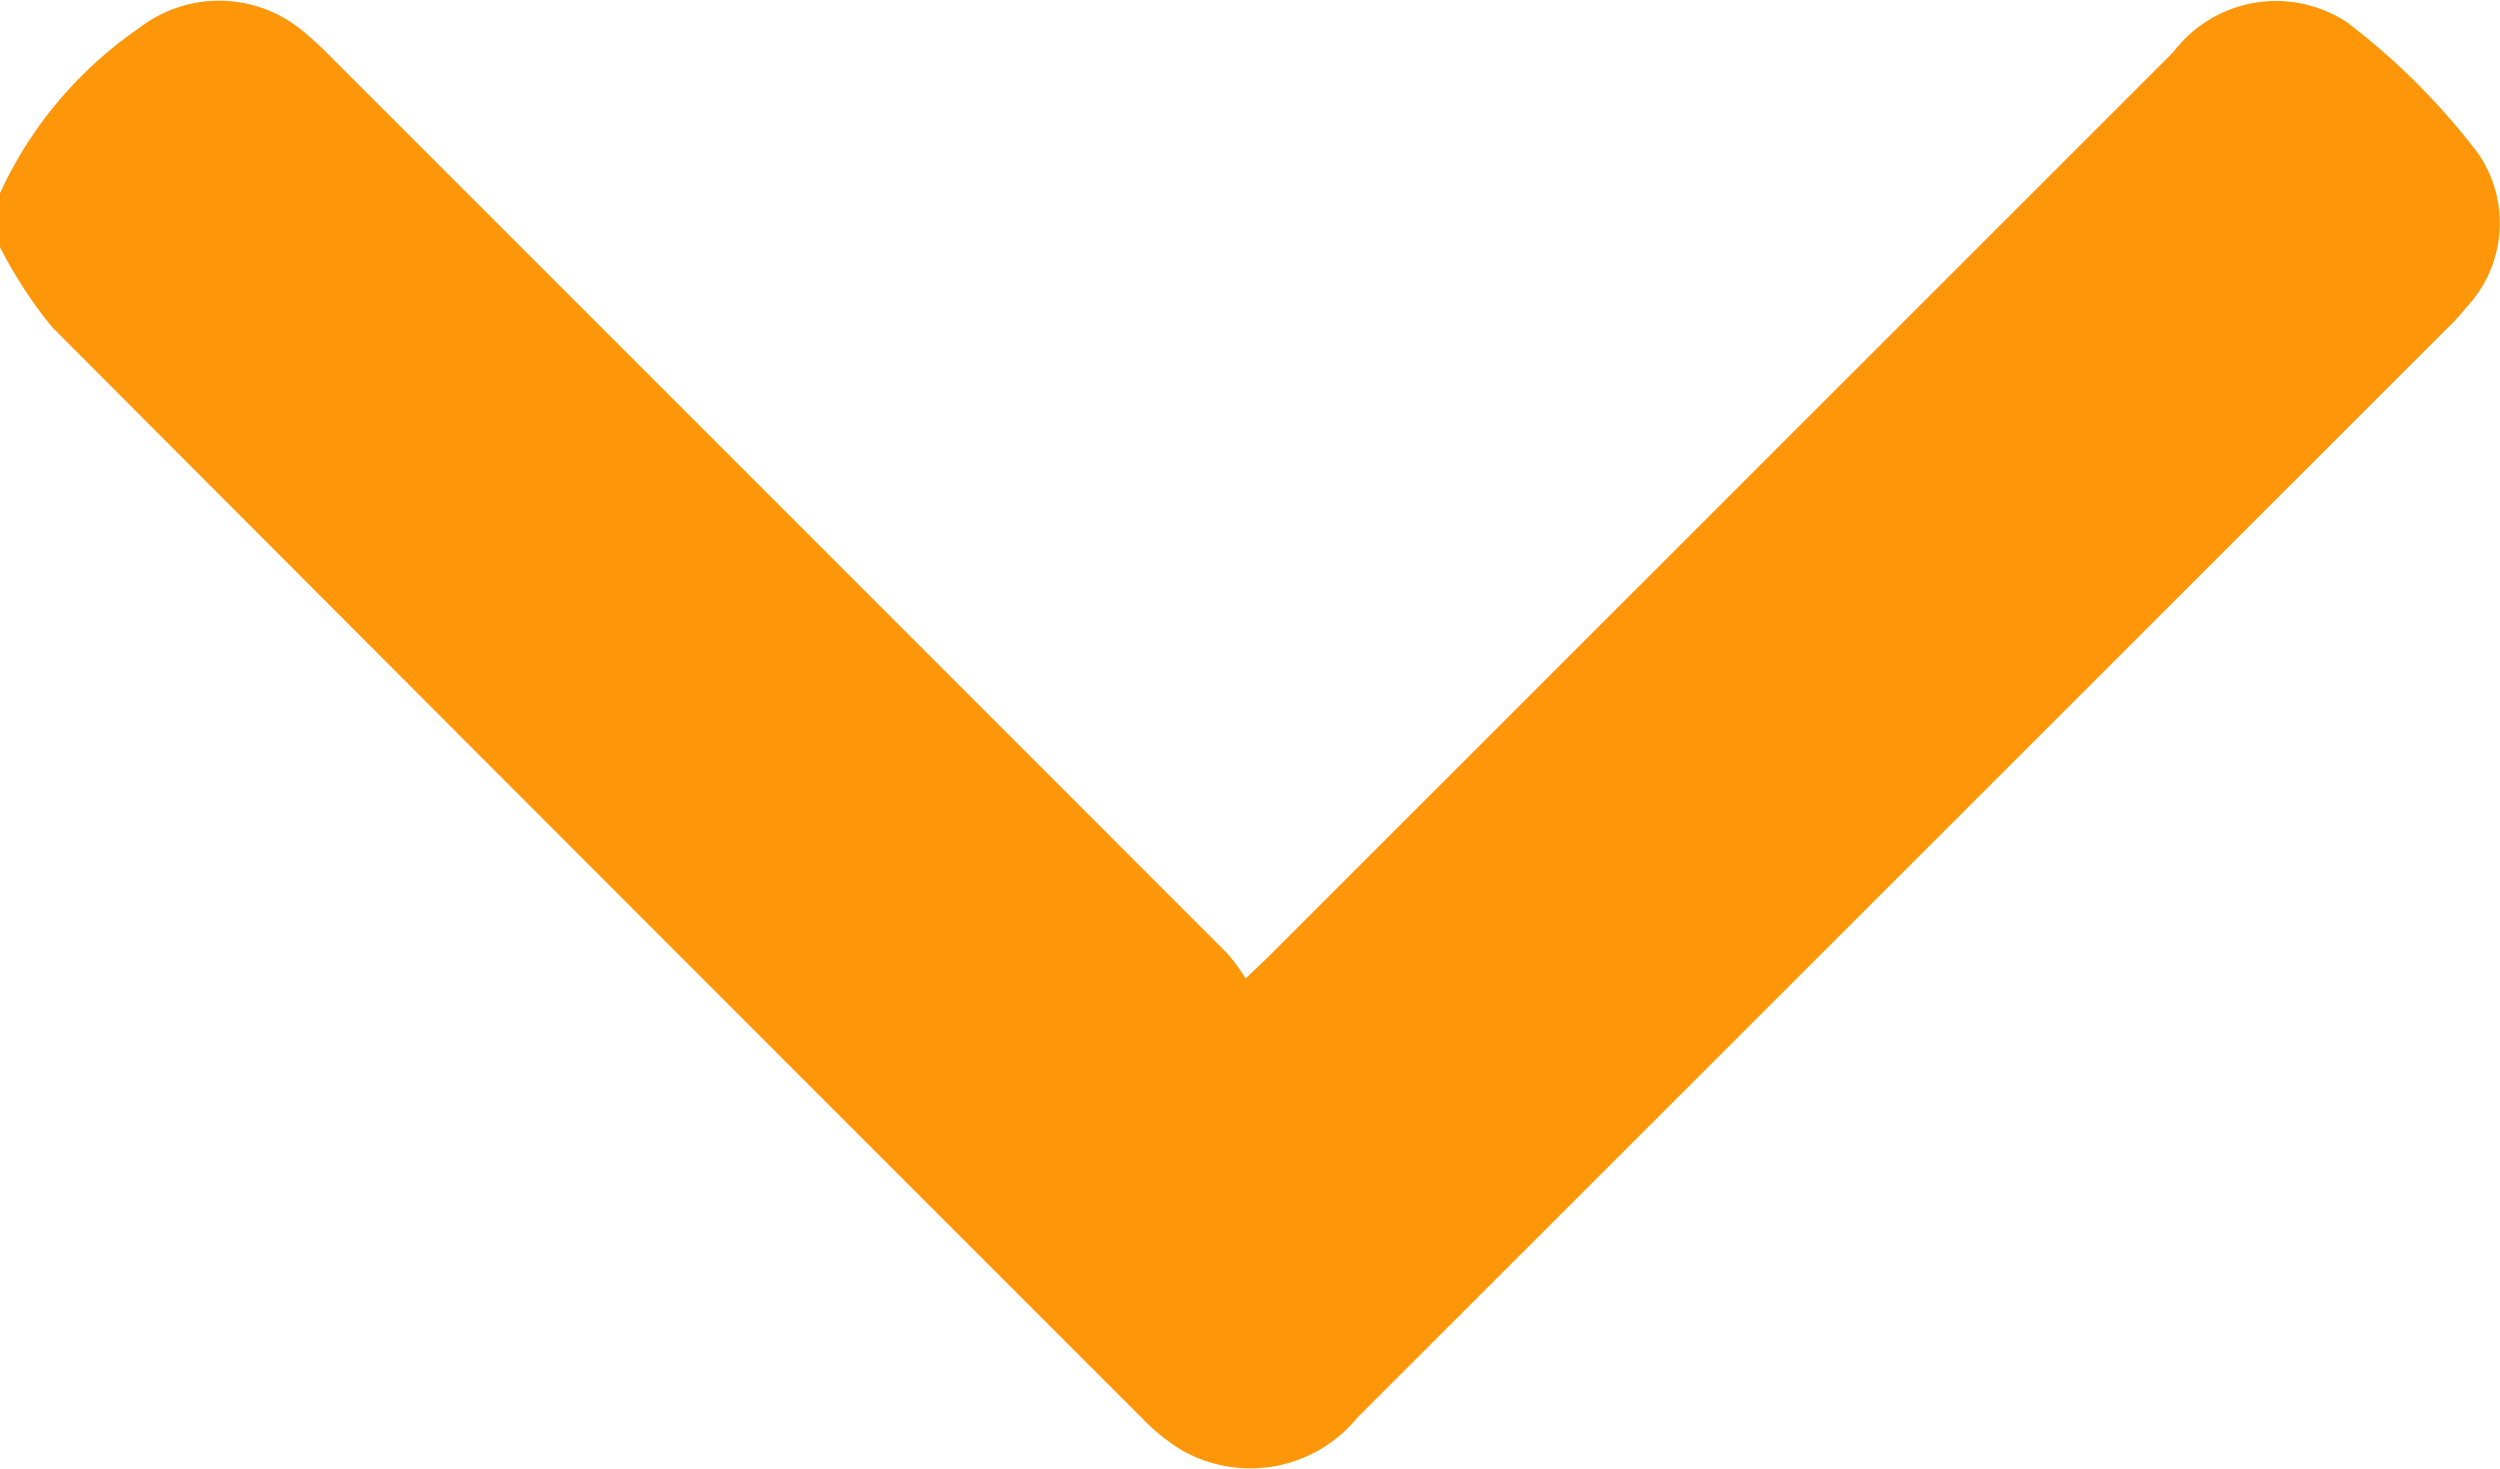
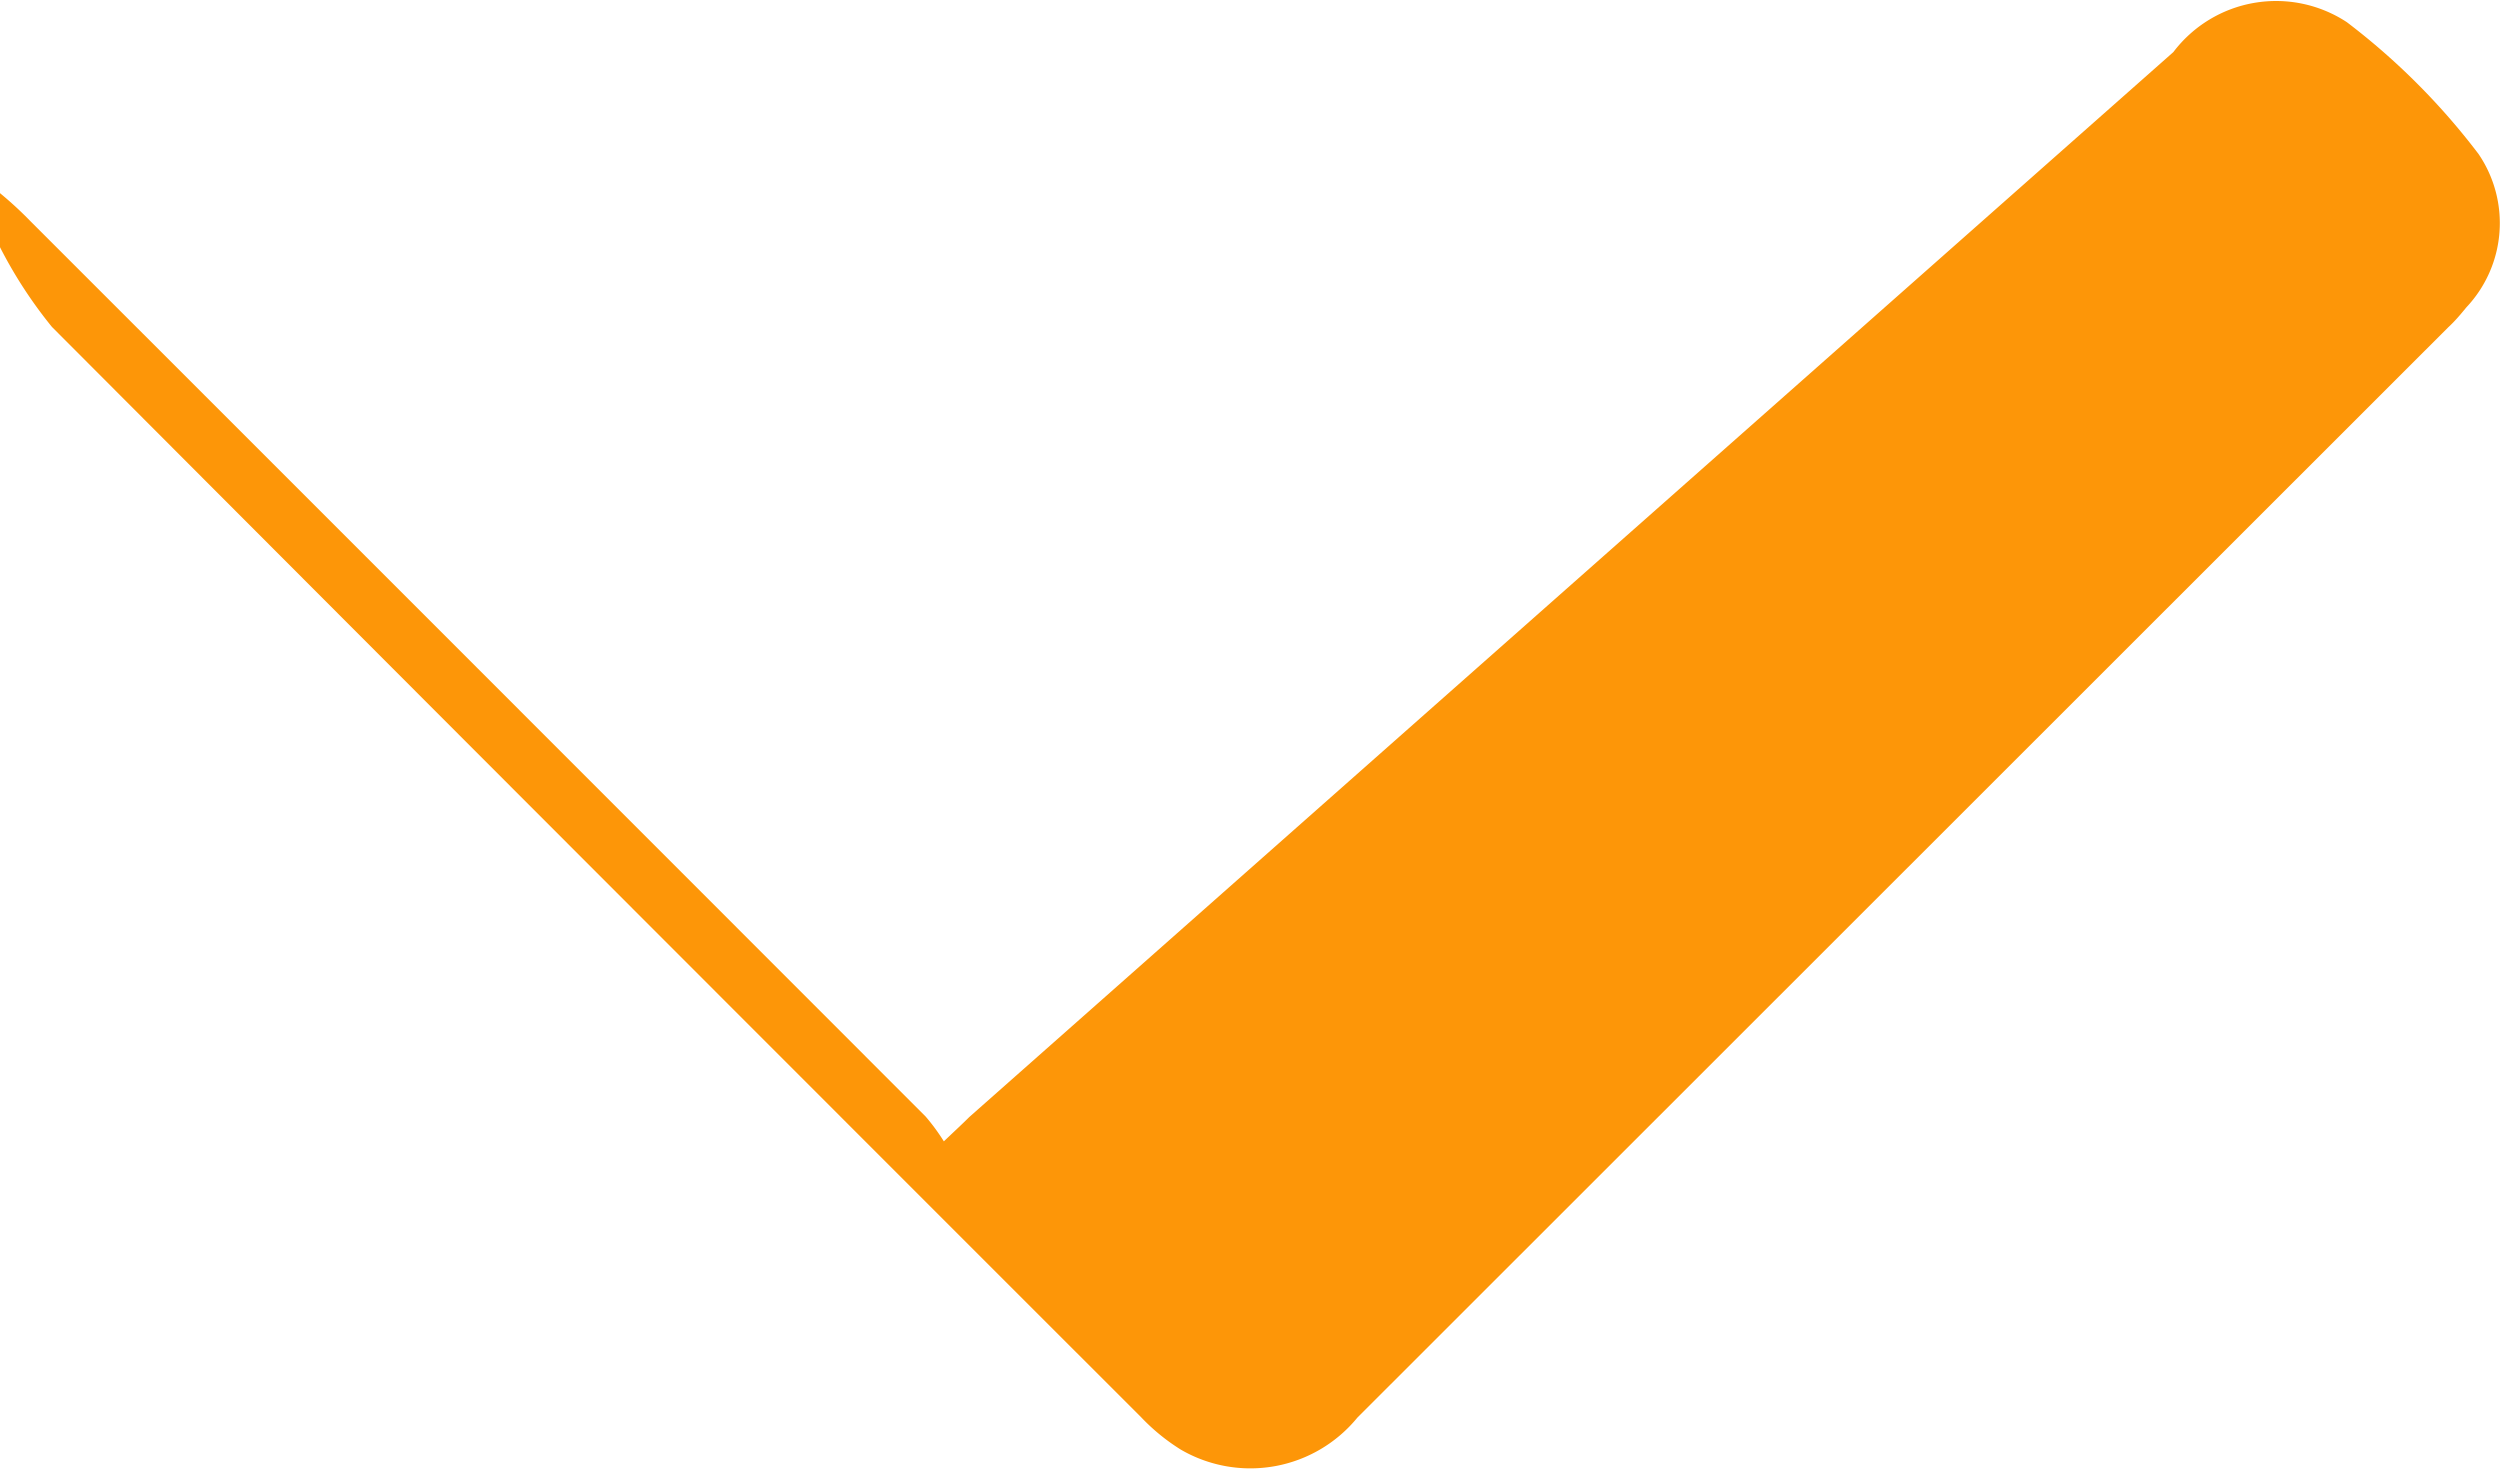
<svg xmlns="http://www.w3.org/2000/svg" width="17.81" height="10.465">
-   <path d="M0 1.376A2.892 2.892 0 01.991.2.931.931 0 012.15.215a2.658 2.658 0 01.217.2q3.189 3.188 6.377 6.378a1.454 1.454 0 01.13.177c.083-.079.133-.125.181-.173L15.483.371a.918.918 0 011.236-.213 4.885 4.885 0 01.938.939.875.875 0 01-.087 1.093c-.04.049-.083.1-.128.141L9.67 10.099a.985.985 0 01-1.258.228 1.433 1.433 0 01-.281-.229Q4.248 6.217.37 2.329a3.22 3.22 0 01-.371-.57z" fill="#fd9608" />
+   <path d="M0 1.376a2.658 2.658 0 01.217.2q3.189 3.188 6.377 6.378a1.454 1.454 0 01.13.177c.083-.079.133-.125.181-.173L15.483.371a.918.918 0 011.236-.213 4.885 4.885 0 01.938.939.875.875 0 01-.087 1.093c-.04.049-.083.1-.128.141L9.67 10.099a.985.985 0 01-1.258.228 1.433 1.433 0 01-.281-.229Q4.248 6.217.37 2.329a3.22 3.22 0 01-.371-.57z" fill="#fd9608" />
</svg>